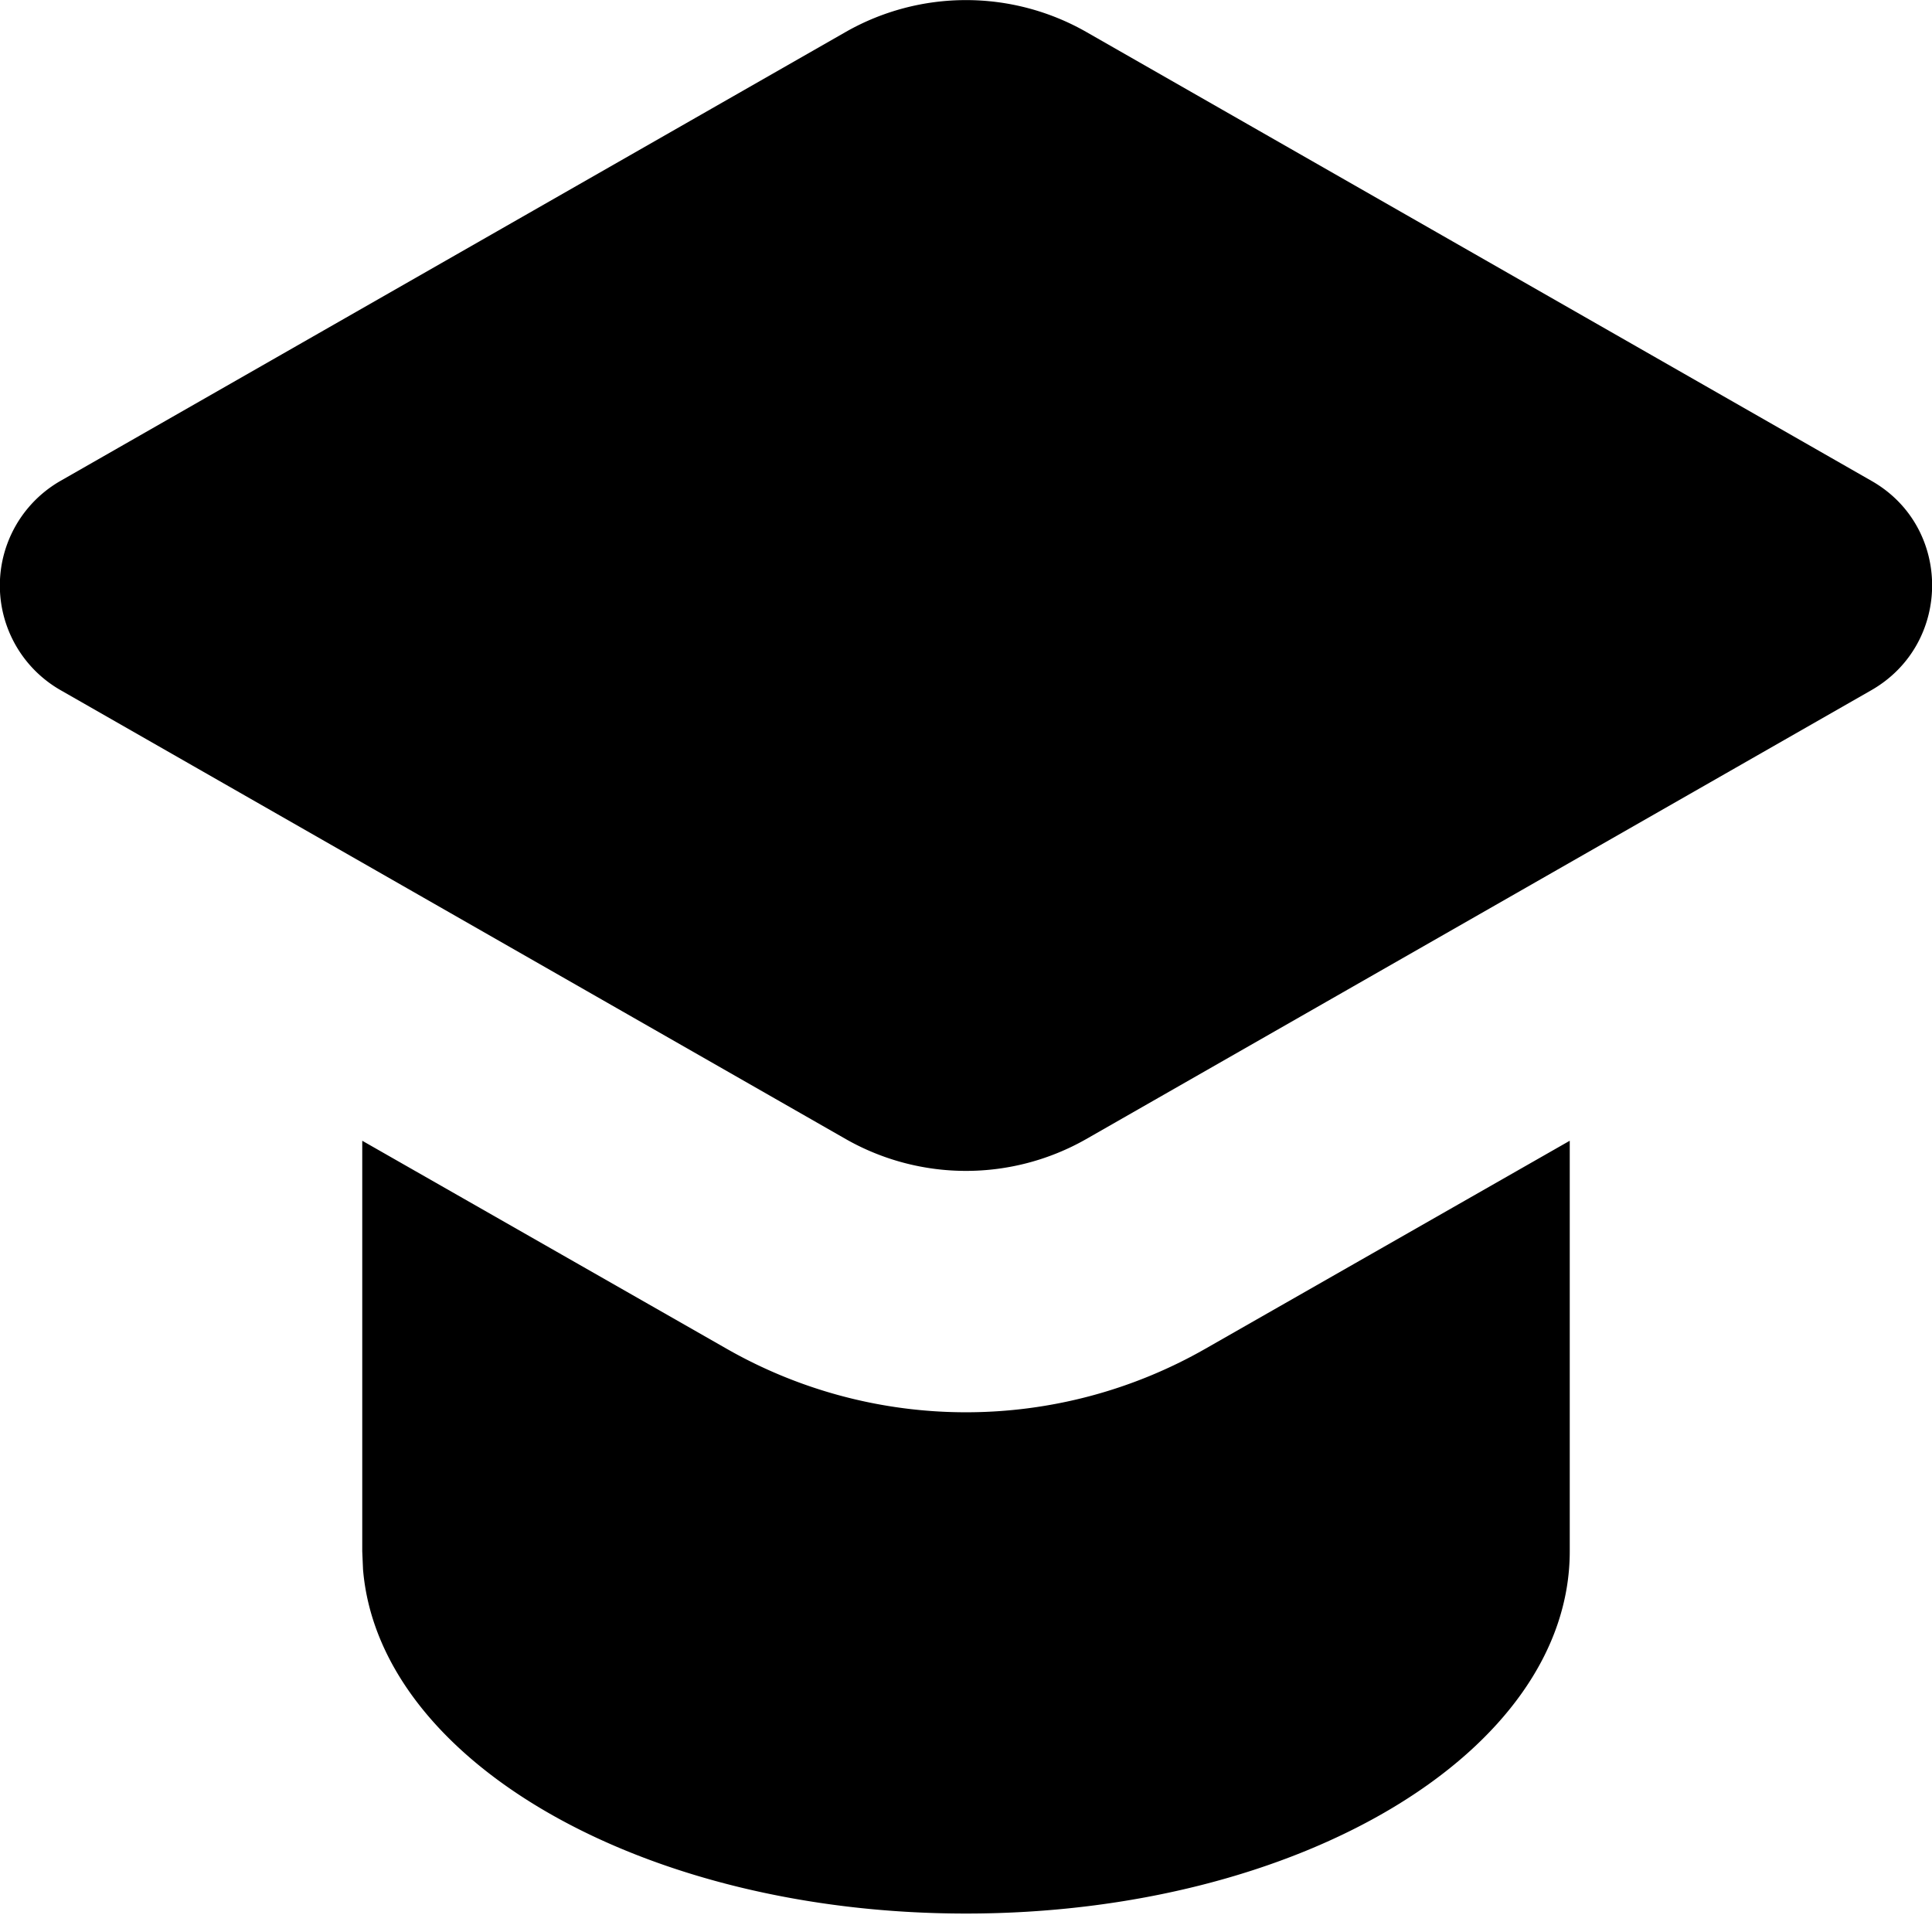
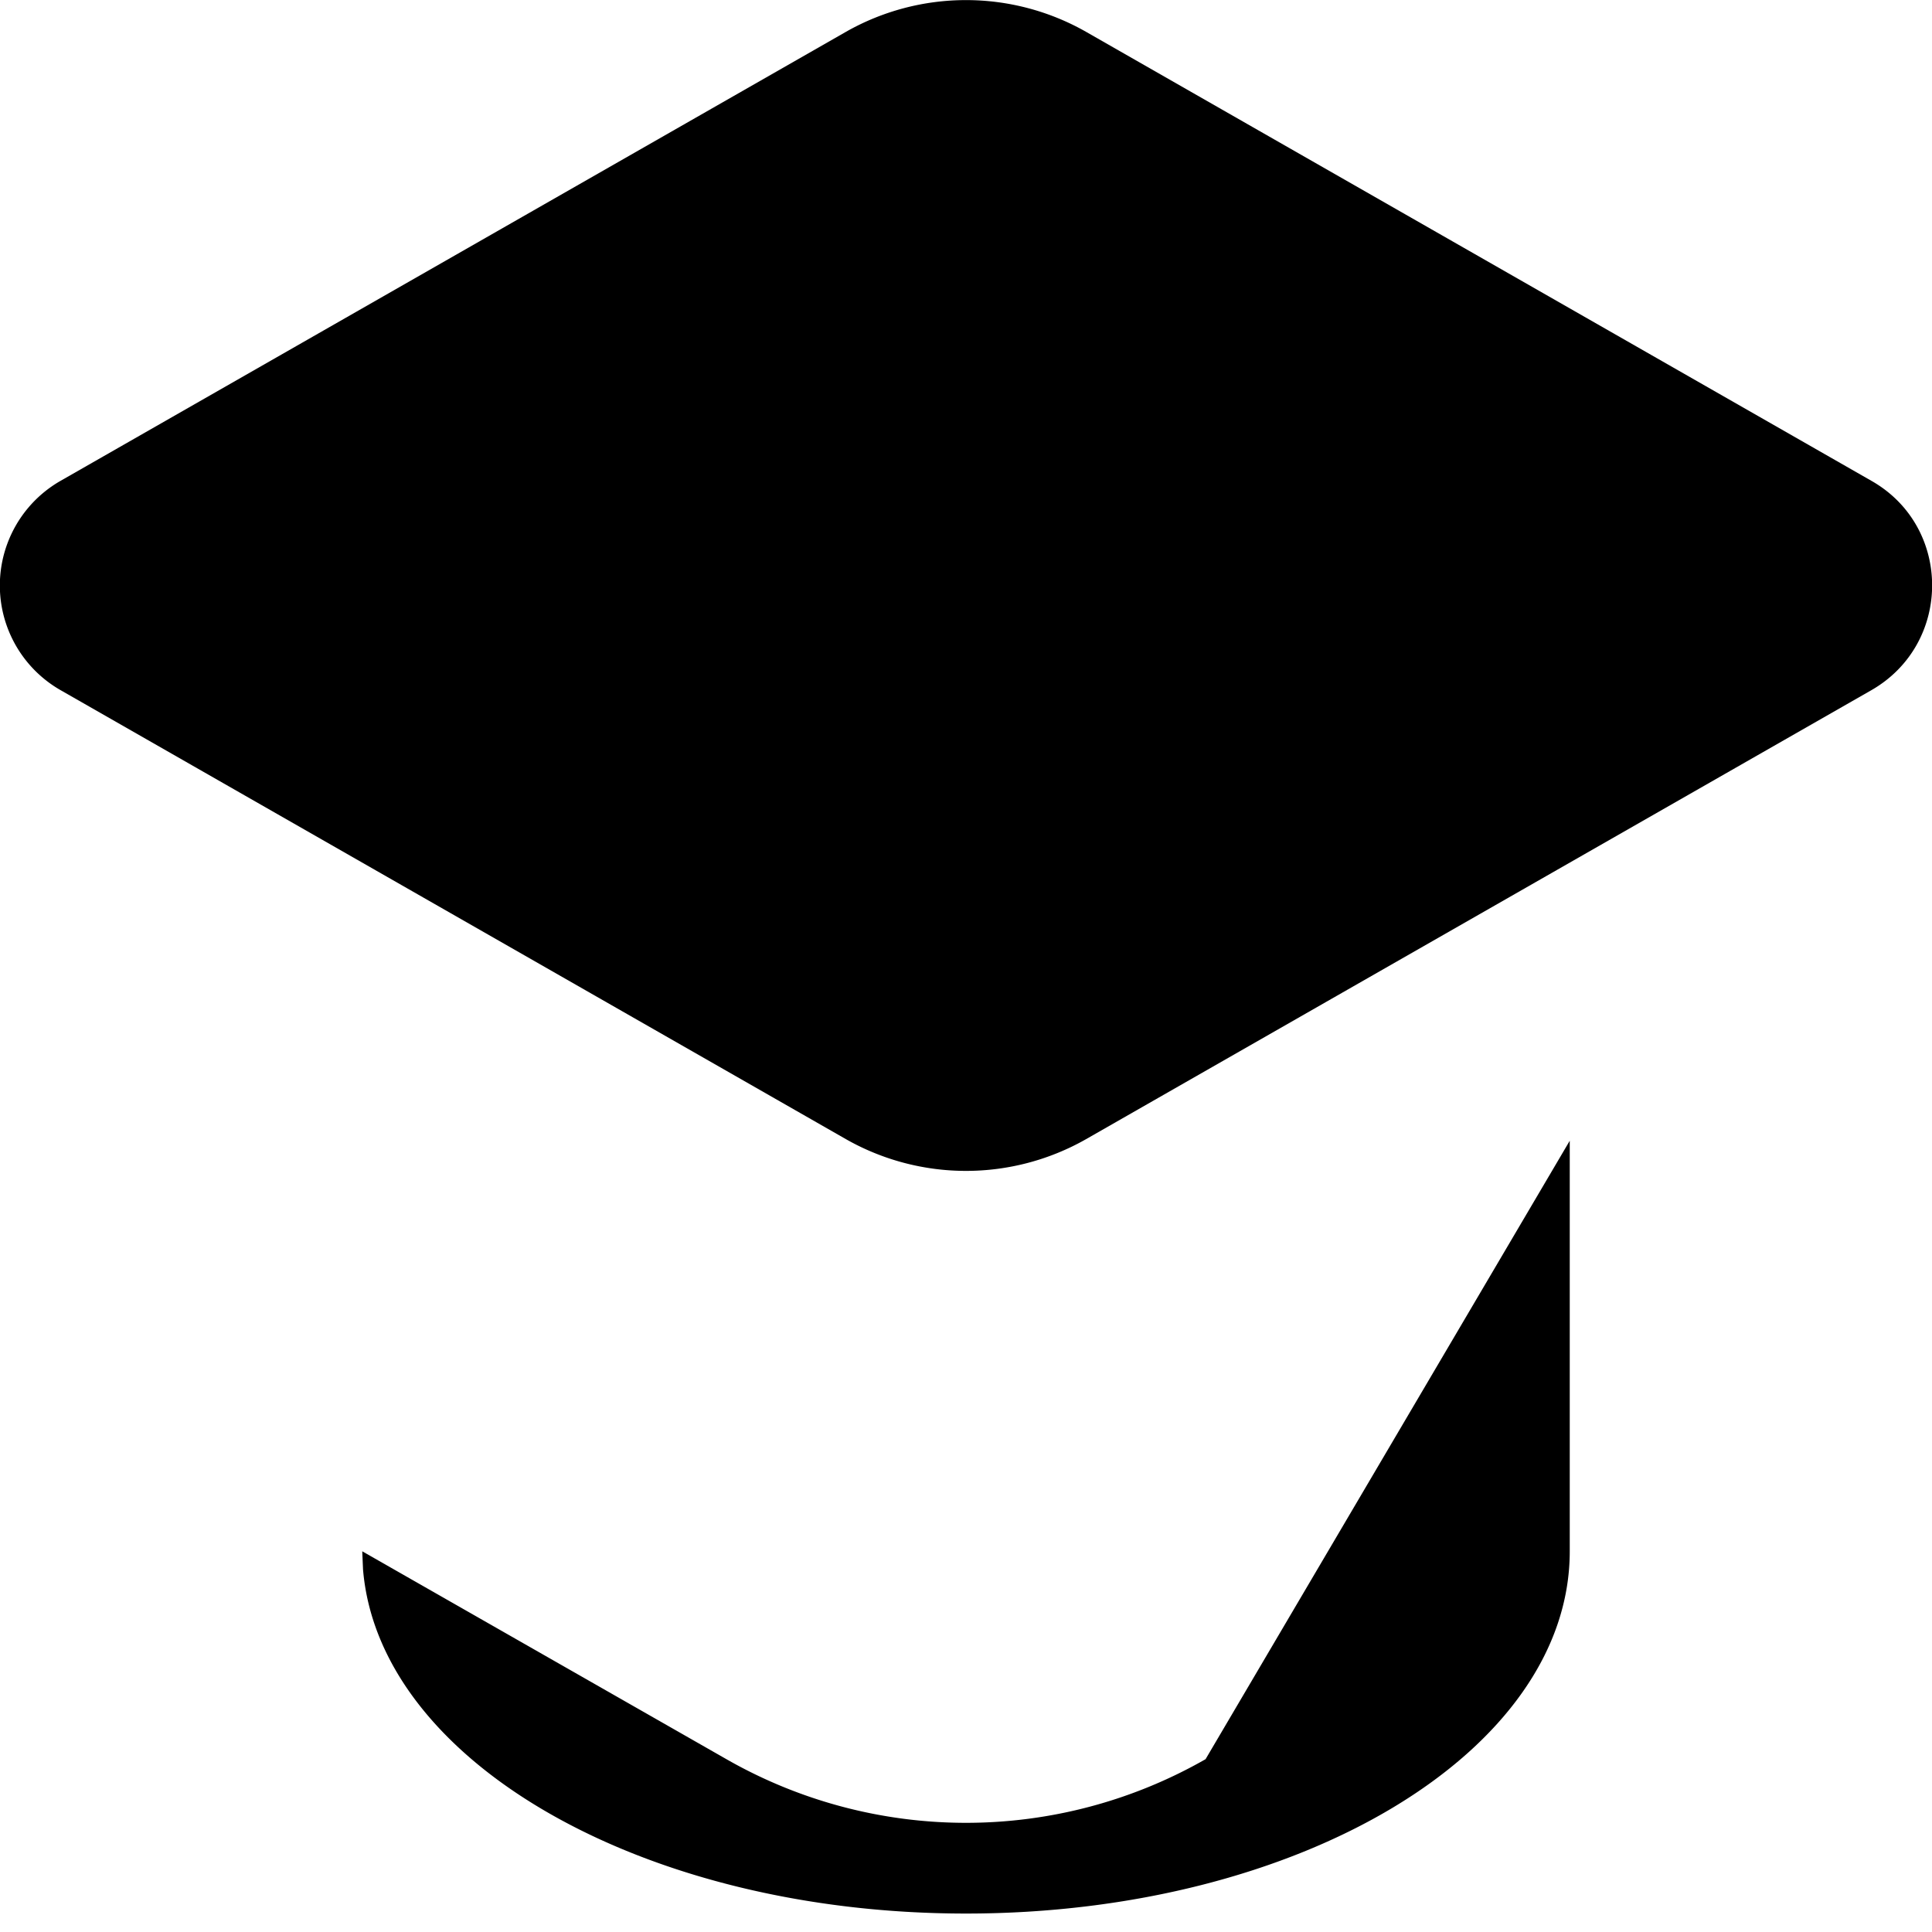
<svg xmlns="http://www.w3.org/2000/svg" fill="currentColor" aria-hidden="true" viewBox="0 0 20 20">
-   <path fill-rule="evenodd" d="M16.25 11.809v4.25c0 2.074-2.797 3.75-6.25 3.75-3.348 0-6.078-1.579-6.242-3.563l-.008-.187v-4.25l3.77 2.152a4.997 4.997 0 004.96 0zM8.758.329a2.515 2.515 0 012.484 0l8.13 4.648c.839.476.839 1.687 0 2.168l-8.13 4.648a2.515 2.515 0 01-2.484 0L.628 7.145a1.248 1.248 0 010-2.168zm0 0" clip-rule="evenodd" />
+   <path fill-rule="evenodd" d="M16.25 11.809v4.25c0 2.074-2.797 3.75-6.25 3.75-3.348 0-6.078-1.579-6.242-3.563l-.008-.187l3.77 2.152a4.997 4.997 0 004.96 0zM8.758.329a2.515 2.515 0 012.484 0l8.13 4.648c.839.476.839 1.687 0 2.168l-8.13 4.648a2.515 2.515 0 01-2.484 0L.628 7.145a1.248 1.248 0 010-2.168zm0 0" clip-rule="evenodd" />
</svg>